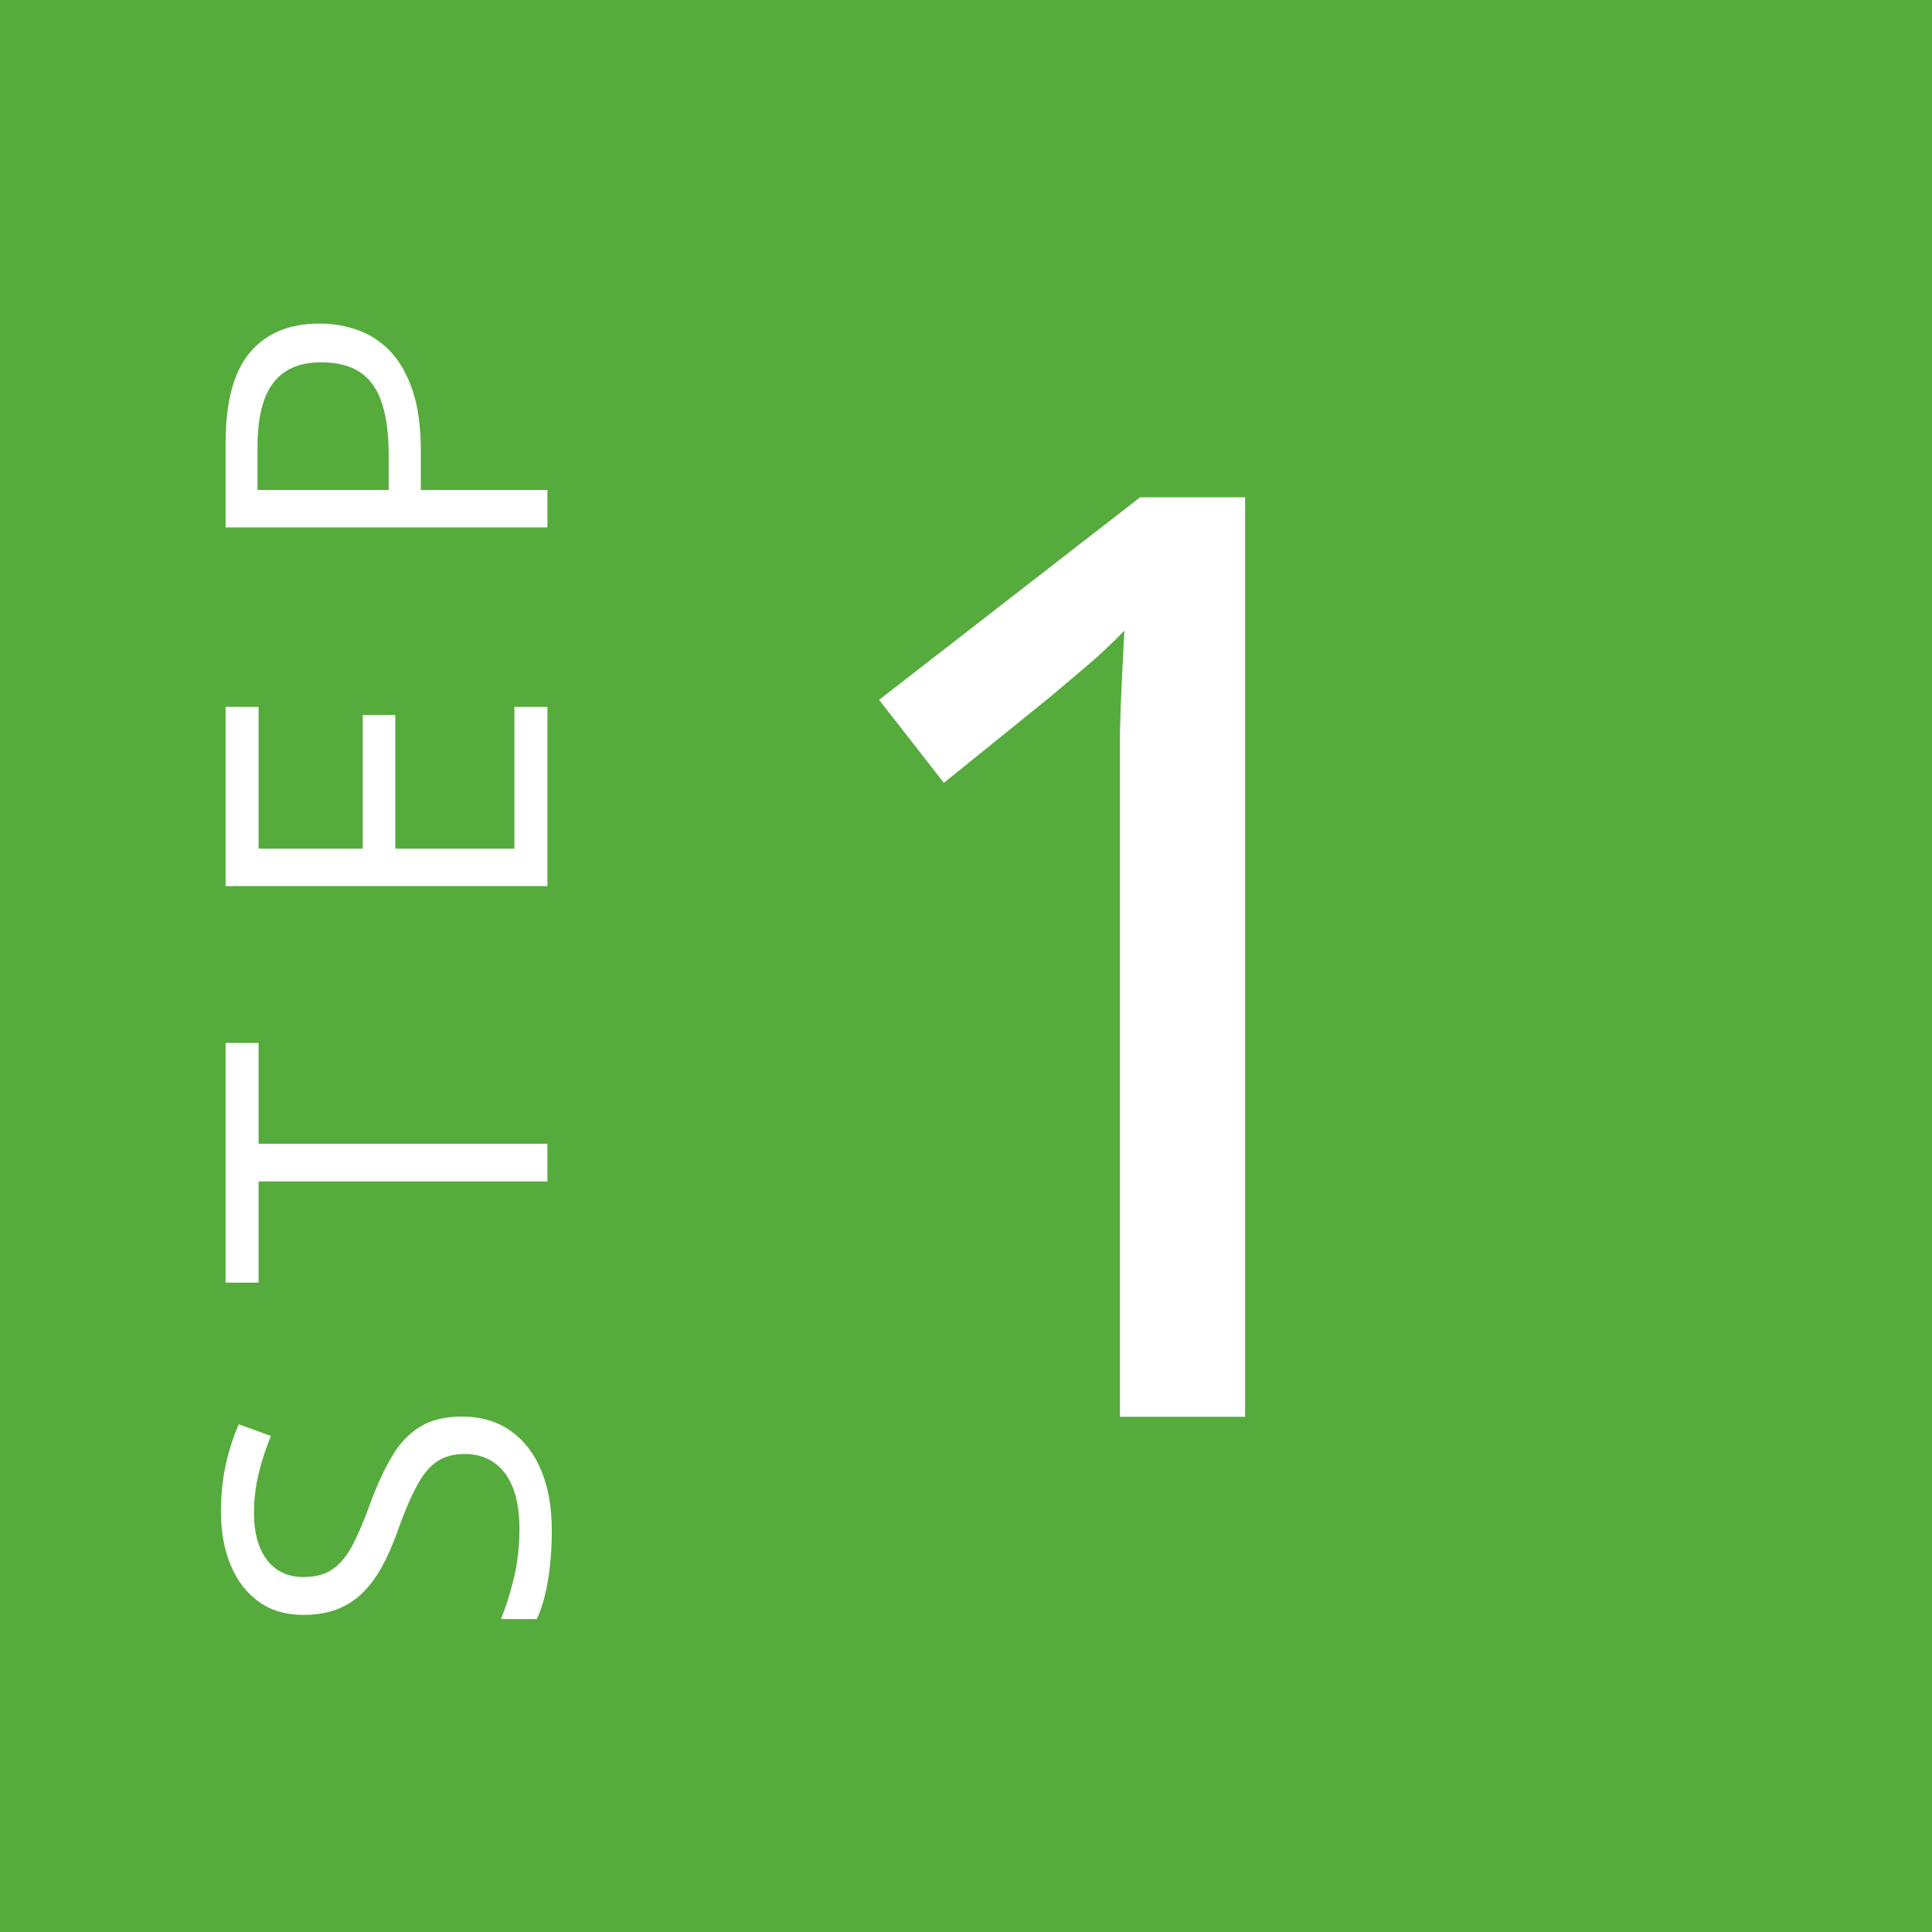
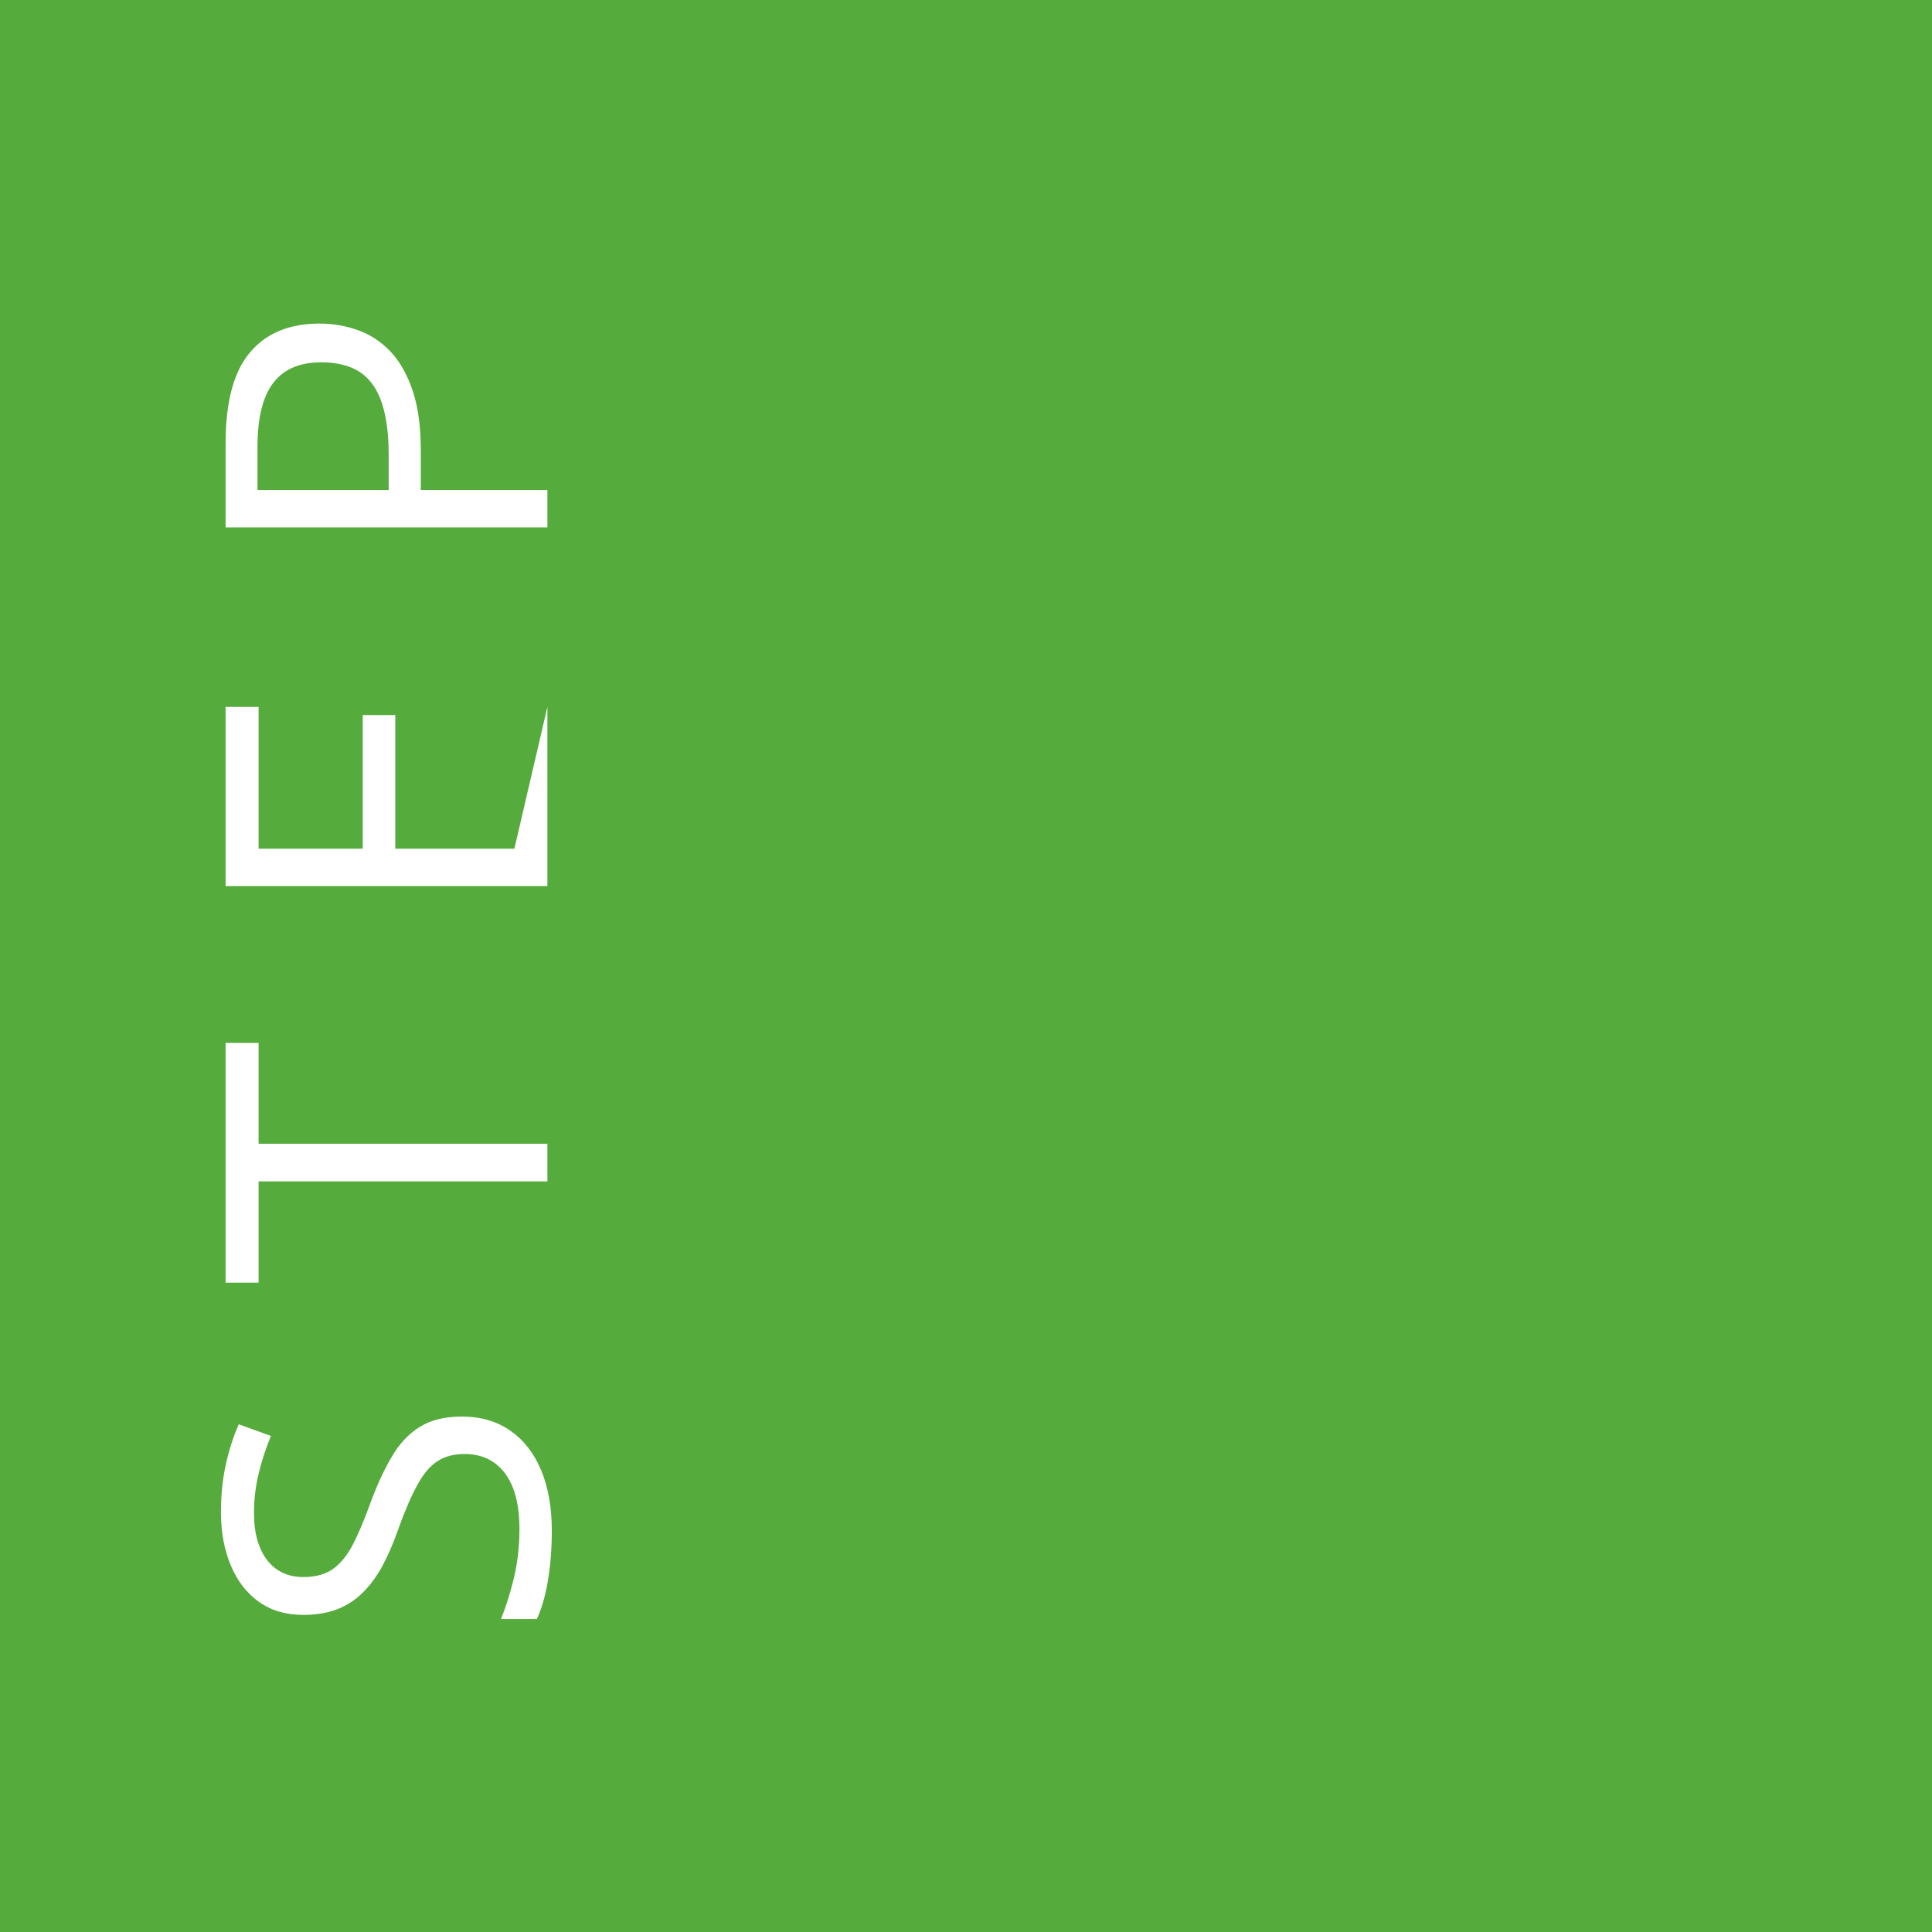
<svg xmlns="http://www.w3.org/2000/svg" width="60" height="60" viewBox="0 0 60 60" fill="none">
  <rect width="60" height="60" fill="#56AB3D" />
-   <path d="M38.668 44H34.781V24.684C34.781 23.994 34.781 23.362 34.781 22.789C34.794 22.203 34.814 21.65 34.84 21.129C34.866 20.595 34.892 20.081 34.918 19.586C34.579 19.938 34.221 20.276 33.844 20.602C33.479 20.914 33.056 21.272 32.574 21.676L29.312 24.312L27.301 21.734L35.406 15.445H38.668V44Z" fill="white" />
-   <path d="M14.341 43.993C14.933 43.993 15.439 44.141 15.858 44.438C16.273 44.729 16.59 45.139 16.809 45.668C17.027 46.197 17.137 46.819 17.137 47.534C17.137 47.912 17.119 48.27 17.082 48.607C17.046 48.945 16.993 49.255 16.925 49.537C16.856 49.82 16.772 50.068 16.672 50.282L15.558 50.282C15.699 49.94 15.831 49.523 15.954 49.031C16.073 48.539 16.132 48.024 16.132 47.486C16.132 46.985 16.066 46.561 15.934 46.215C15.797 45.868 15.603 45.606 15.352 45.429C15.097 45.246 14.792 45.155 14.437 45.155C14.095 45.155 13.81 45.23 13.582 45.381C13.35 45.531 13.14 45.782 12.953 46.133C12.762 46.479 12.559 46.953 12.345 47.555C12.194 47.978 12.03 48.352 11.852 48.676C11.67 48.999 11.465 49.27 11.237 49.489C11.009 49.708 10.745 49.874 10.444 49.988C10.144 50.098 9.799 50.152 9.412 50.152C8.879 50.152 8.423 50.018 8.045 49.749C7.662 49.476 7.37 49.1 7.17 48.621C6.965 48.138 6.862 47.584 6.862 46.96C6.862 46.427 6.912 45.935 7.013 45.483C7.113 45.028 7.247 44.611 7.416 44.232L8.414 44.595C8.264 44.955 8.138 45.338 8.038 45.743C7.938 46.144 7.888 46.559 7.888 46.987C7.888 47.416 7.952 47.778 8.079 48.074C8.202 48.366 8.378 48.589 8.605 48.744C8.833 48.899 9.104 48.977 9.419 48.977C9.77 48.977 10.062 48.904 10.294 48.758C10.526 48.607 10.734 48.37 10.916 48.047C11.094 47.719 11.281 47.286 11.477 46.748C11.691 46.16 11.919 45.661 12.16 45.251C12.397 44.841 12.689 44.529 13.035 44.315C13.377 44.1 13.812 43.993 14.341 43.993ZM17 35.52L17 36.689L8.031 36.689L8.031 39.833L7.006 39.833L7.006 32.389L8.031 32.389L8.031 35.52L17 35.52ZM17 21.954L17 27.518L7.006 27.518L7.006 21.954L8.031 21.954L8.031 26.356L11.265 26.356L11.265 22.207L12.276 22.207L12.276 26.356L15.975 26.356L15.975 21.954L17 21.954ZM7.006 13.768C7.006 12.478 7.259 11.537 7.765 10.944C8.266 10.347 8.986 10.049 9.925 10.049C10.349 10.049 10.752 10.12 11.135 10.261C11.513 10.398 11.848 10.621 12.14 10.931C12.427 11.241 12.655 11.649 12.823 12.154C12.987 12.656 13.069 13.271 13.069 14L13.069 15.217L17 15.217L17 16.379L7.006 16.379L7.006 13.768ZM7.997 13.877L7.997 15.217L12.071 15.217L12.071 14.13C12.071 13.492 12.003 12.961 11.866 12.537C11.729 12.109 11.508 11.787 11.203 11.573C10.893 11.359 10.483 11.252 9.973 11.252C9.307 11.252 8.813 11.464 8.489 11.888C8.161 12.312 7.997 12.975 7.997 13.877Z" fill="white" />
+   <path d="M14.341 43.993C14.933 43.993 15.439 44.141 15.858 44.438C16.273 44.729 16.59 45.139 16.809 45.668C17.027 46.197 17.137 46.819 17.137 47.534C17.137 47.912 17.119 48.27 17.082 48.607C17.046 48.945 16.993 49.255 16.925 49.537C16.856 49.82 16.772 50.068 16.672 50.282L15.558 50.282C15.699 49.94 15.831 49.523 15.954 49.031C16.073 48.539 16.132 48.024 16.132 47.486C16.132 46.985 16.066 46.561 15.934 46.215C15.797 45.868 15.603 45.606 15.352 45.429C15.097 45.246 14.792 45.155 14.437 45.155C14.095 45.155 13.81 45.23 13.582 45.381C13.35 45.531 13.14 45.782 12.953 46.133C12.762 46.479 12.559 46.953 12.345 47.555C12.194 47.978 12.03 48.352 11.852 48.676C11.67 48.999 11.465 49.27 11.237 49.489C11.009 49.708 10.745 49.874 10.444 49.988C10.144 50.098 9.799 50.152 9.412 50.152C8.879 50.152 8.423 50.018 8.045 49.749C7.662 49.476 7.37 49.1 7.17 48.621C6.965 48.138 6.862 47.584 6.862 46.96C6.862 46.427 6.912 45.935 7.013 45.483C7.113 45.028 7.247 44.611 7.416 44.232L8.414 44.595C8.264 44.955 8.138 45.338 8.038 45.743C7.938 46.144 7.888 46.559 7.888 46.987C7.888 47.416 7.952 47.778 8.079 48.074C8.202 48.366 8.378 48.589 8.605 48.744C8.833 48.899 9.104 48.977 9.419 48.977C9.77 48.977 10.062 48.904 10.294 48.758C10.526 48.607 10.734 48.37 10.916 48.047C11.094 47.719 11.281 47.286 11.477 46.748C11.691 46.16 11.919 45.661 12.16 45.251C12.397 44.841 12.689 44.529 13.035 44.315C13.377 44.1 13.812 43.993 14.341 43.993ZM17 35.52L17 36.689L8.031 36.689L8.031 39.833L7.006 39.833L7.006 32.389L8.031 32.389L8.031 35.52L17 35.52ZM17 21.954L17 27.518L7.006 27.518L7.006 21.954L8.031 21.954L8.031 26.356L11.265 26.356L11.265 22.207L12.276 22.207L12.276 26.356L15.975 26.356L17 21.954ZM7.006 13.768C7.006 12.478 7.259 11.537 7.765 10.944C8.266 10.347 8.986 10.049 9.925 10.049C10.349 10.049 10.752 10.12 11.135 10.261C11.513 10.398 11.848 10.621 12.14 10.931C12.427 11.241 12.655 11.649 12.823 12.154C12.987 12.656 13.069 13.271 13.069 14L13.069 15.217L17 15.217L17 16.379L7.006 16.379L7.006 13.768ZM7.997 13.877L7.997 15.217L12.071 15.217L12.071 14.13C12.071 13.492 12.003 12.961 11.866 12.537C11.729 12.109 11.508 11.787 11.203 11.573C10.893 11.359 10.483 11.252 9.973 11.252C9.307 11.252 8.813 11.464 8.489 11.888C8.161 12.312 7.997 12.975 7.997 13.877Z" fill="white" />
</svg>